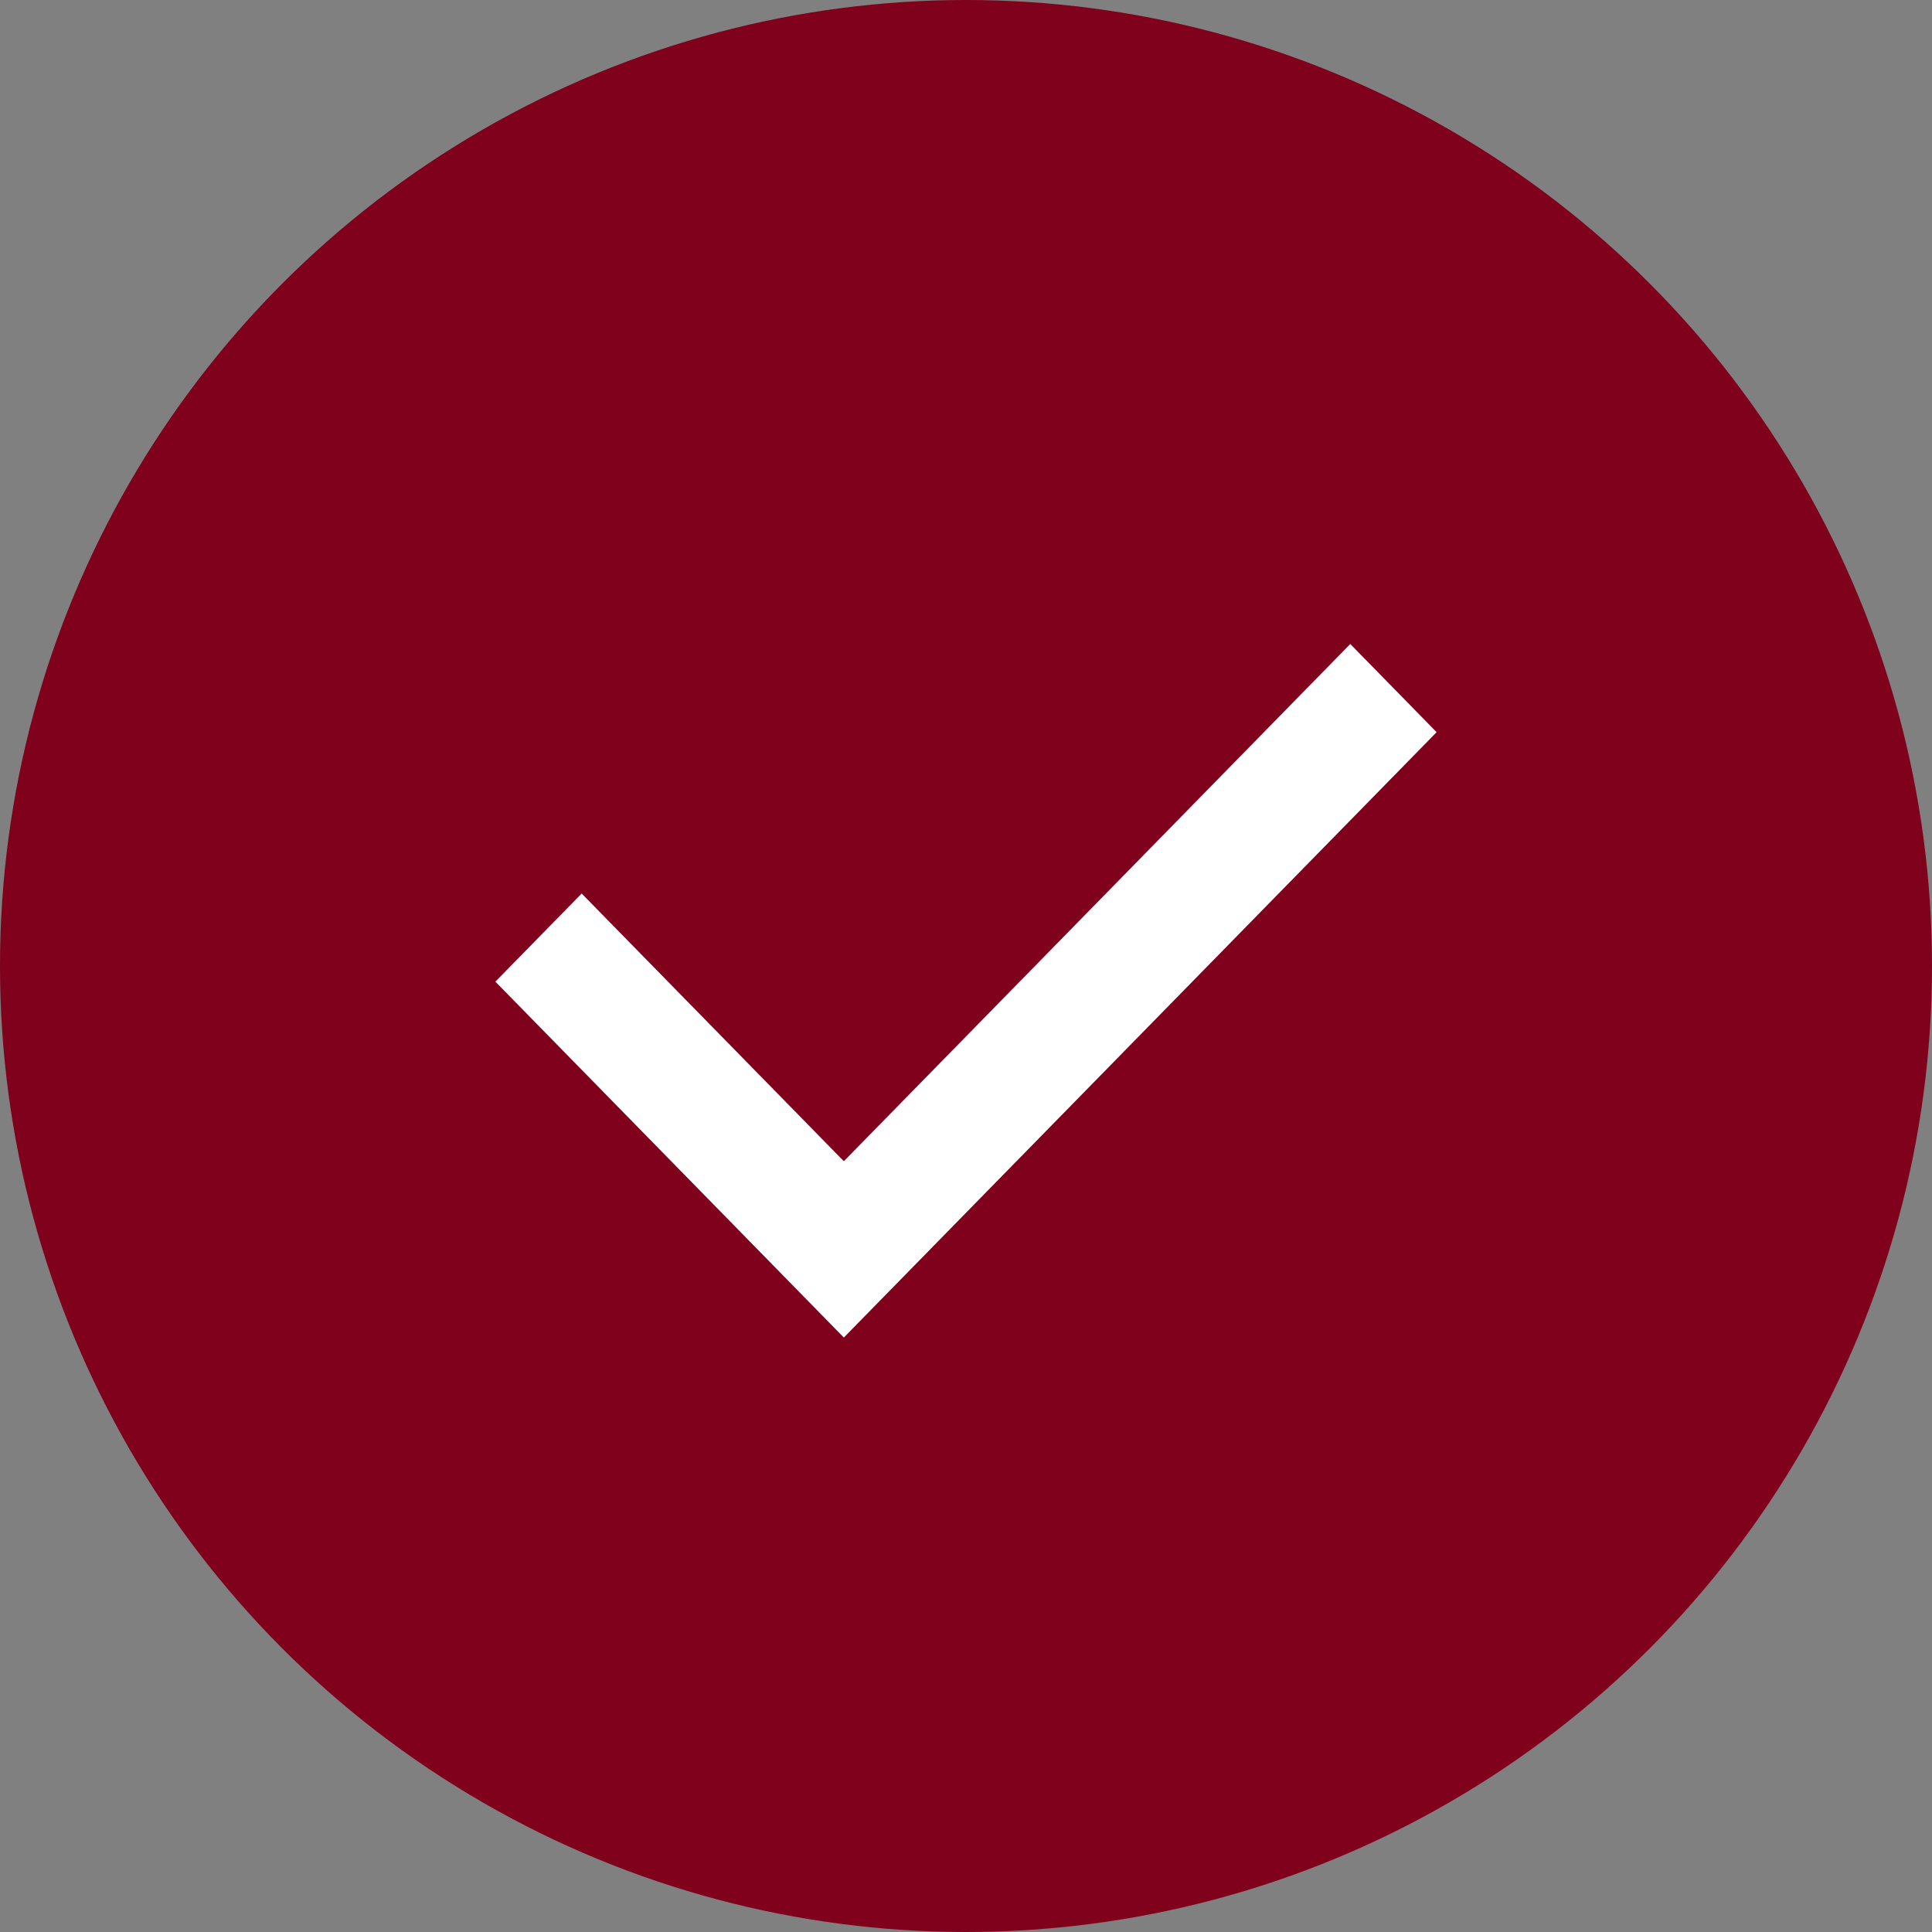
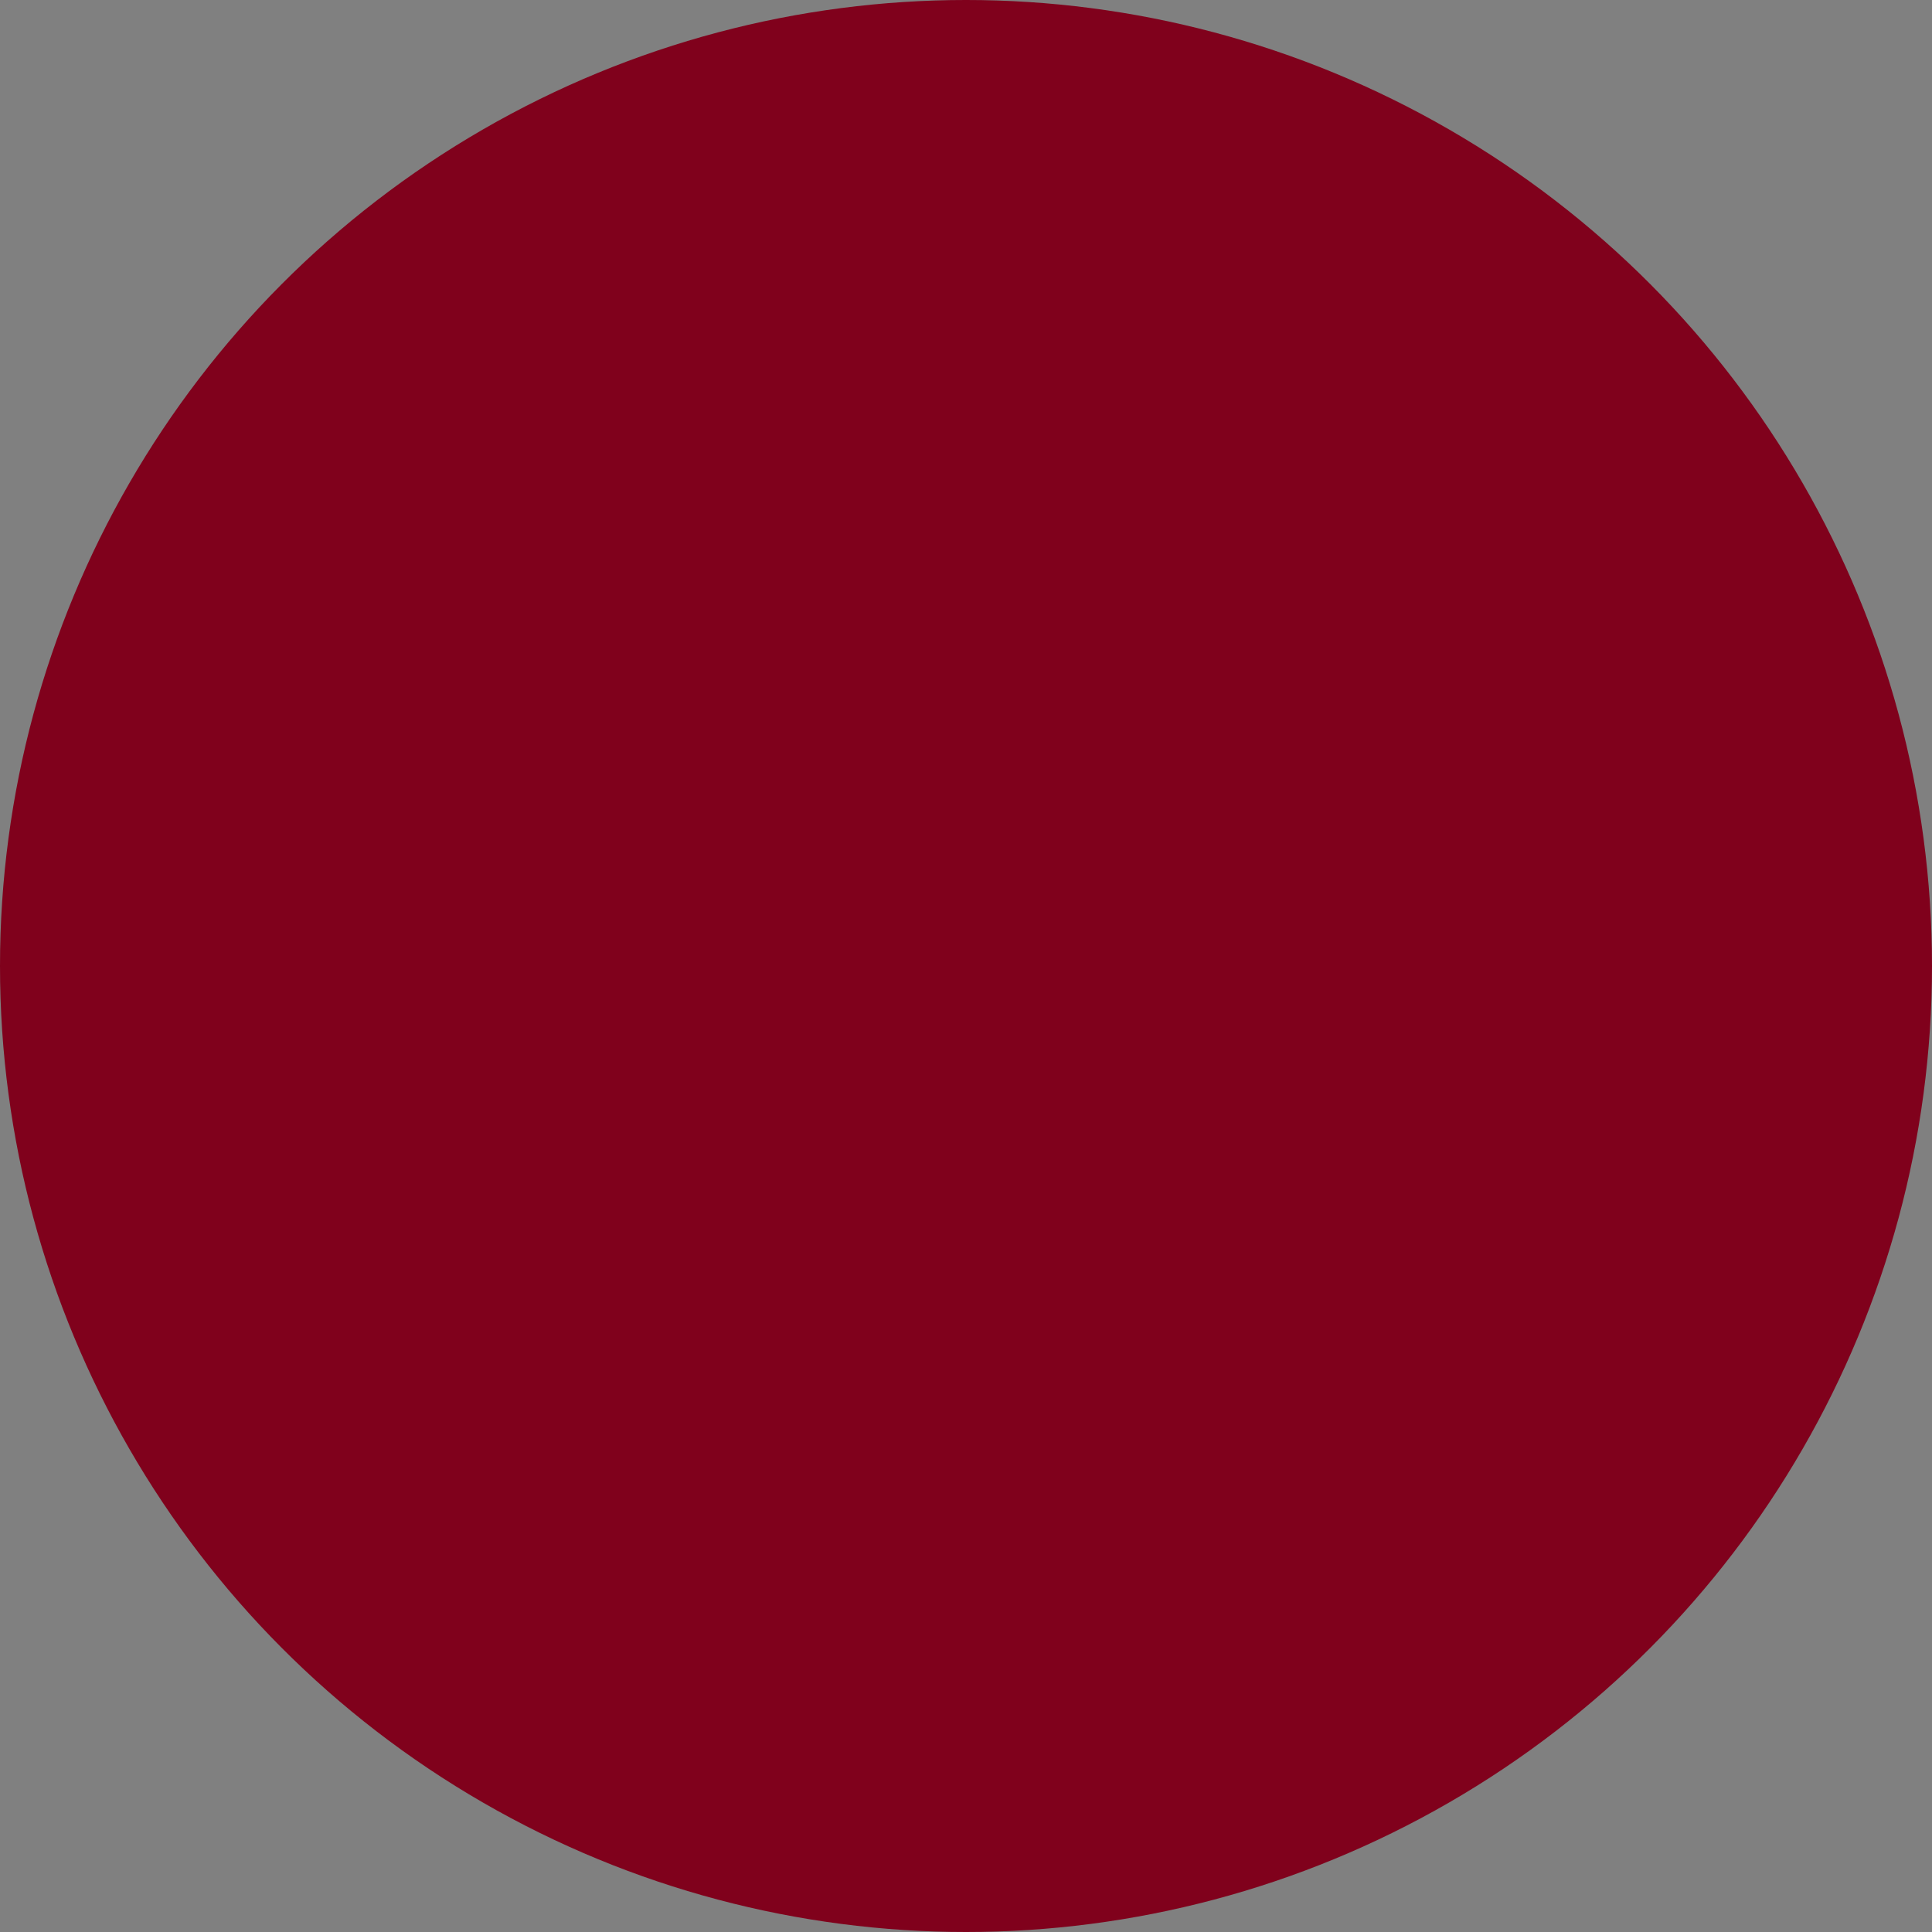
<svg xmlns="http://www.w3.org/2000/svg" width="39" height="39" viewBox="0 0 39 39" fill="none">
  <rect x="0" y="0" width="39" height="39" fill="#808080" stroke="none" />
  <circle cx="19.5" cy="19.5" r="19.5" fill="#80011C" />
-   <path fill-rule="evenodd" clip-rule="evenodd" d="M27.257 13L17.034 23.441L11.742 18.037L10 19.816L17.034 27L29 14.78L27.257 13Z" fill="white" />
</svg>